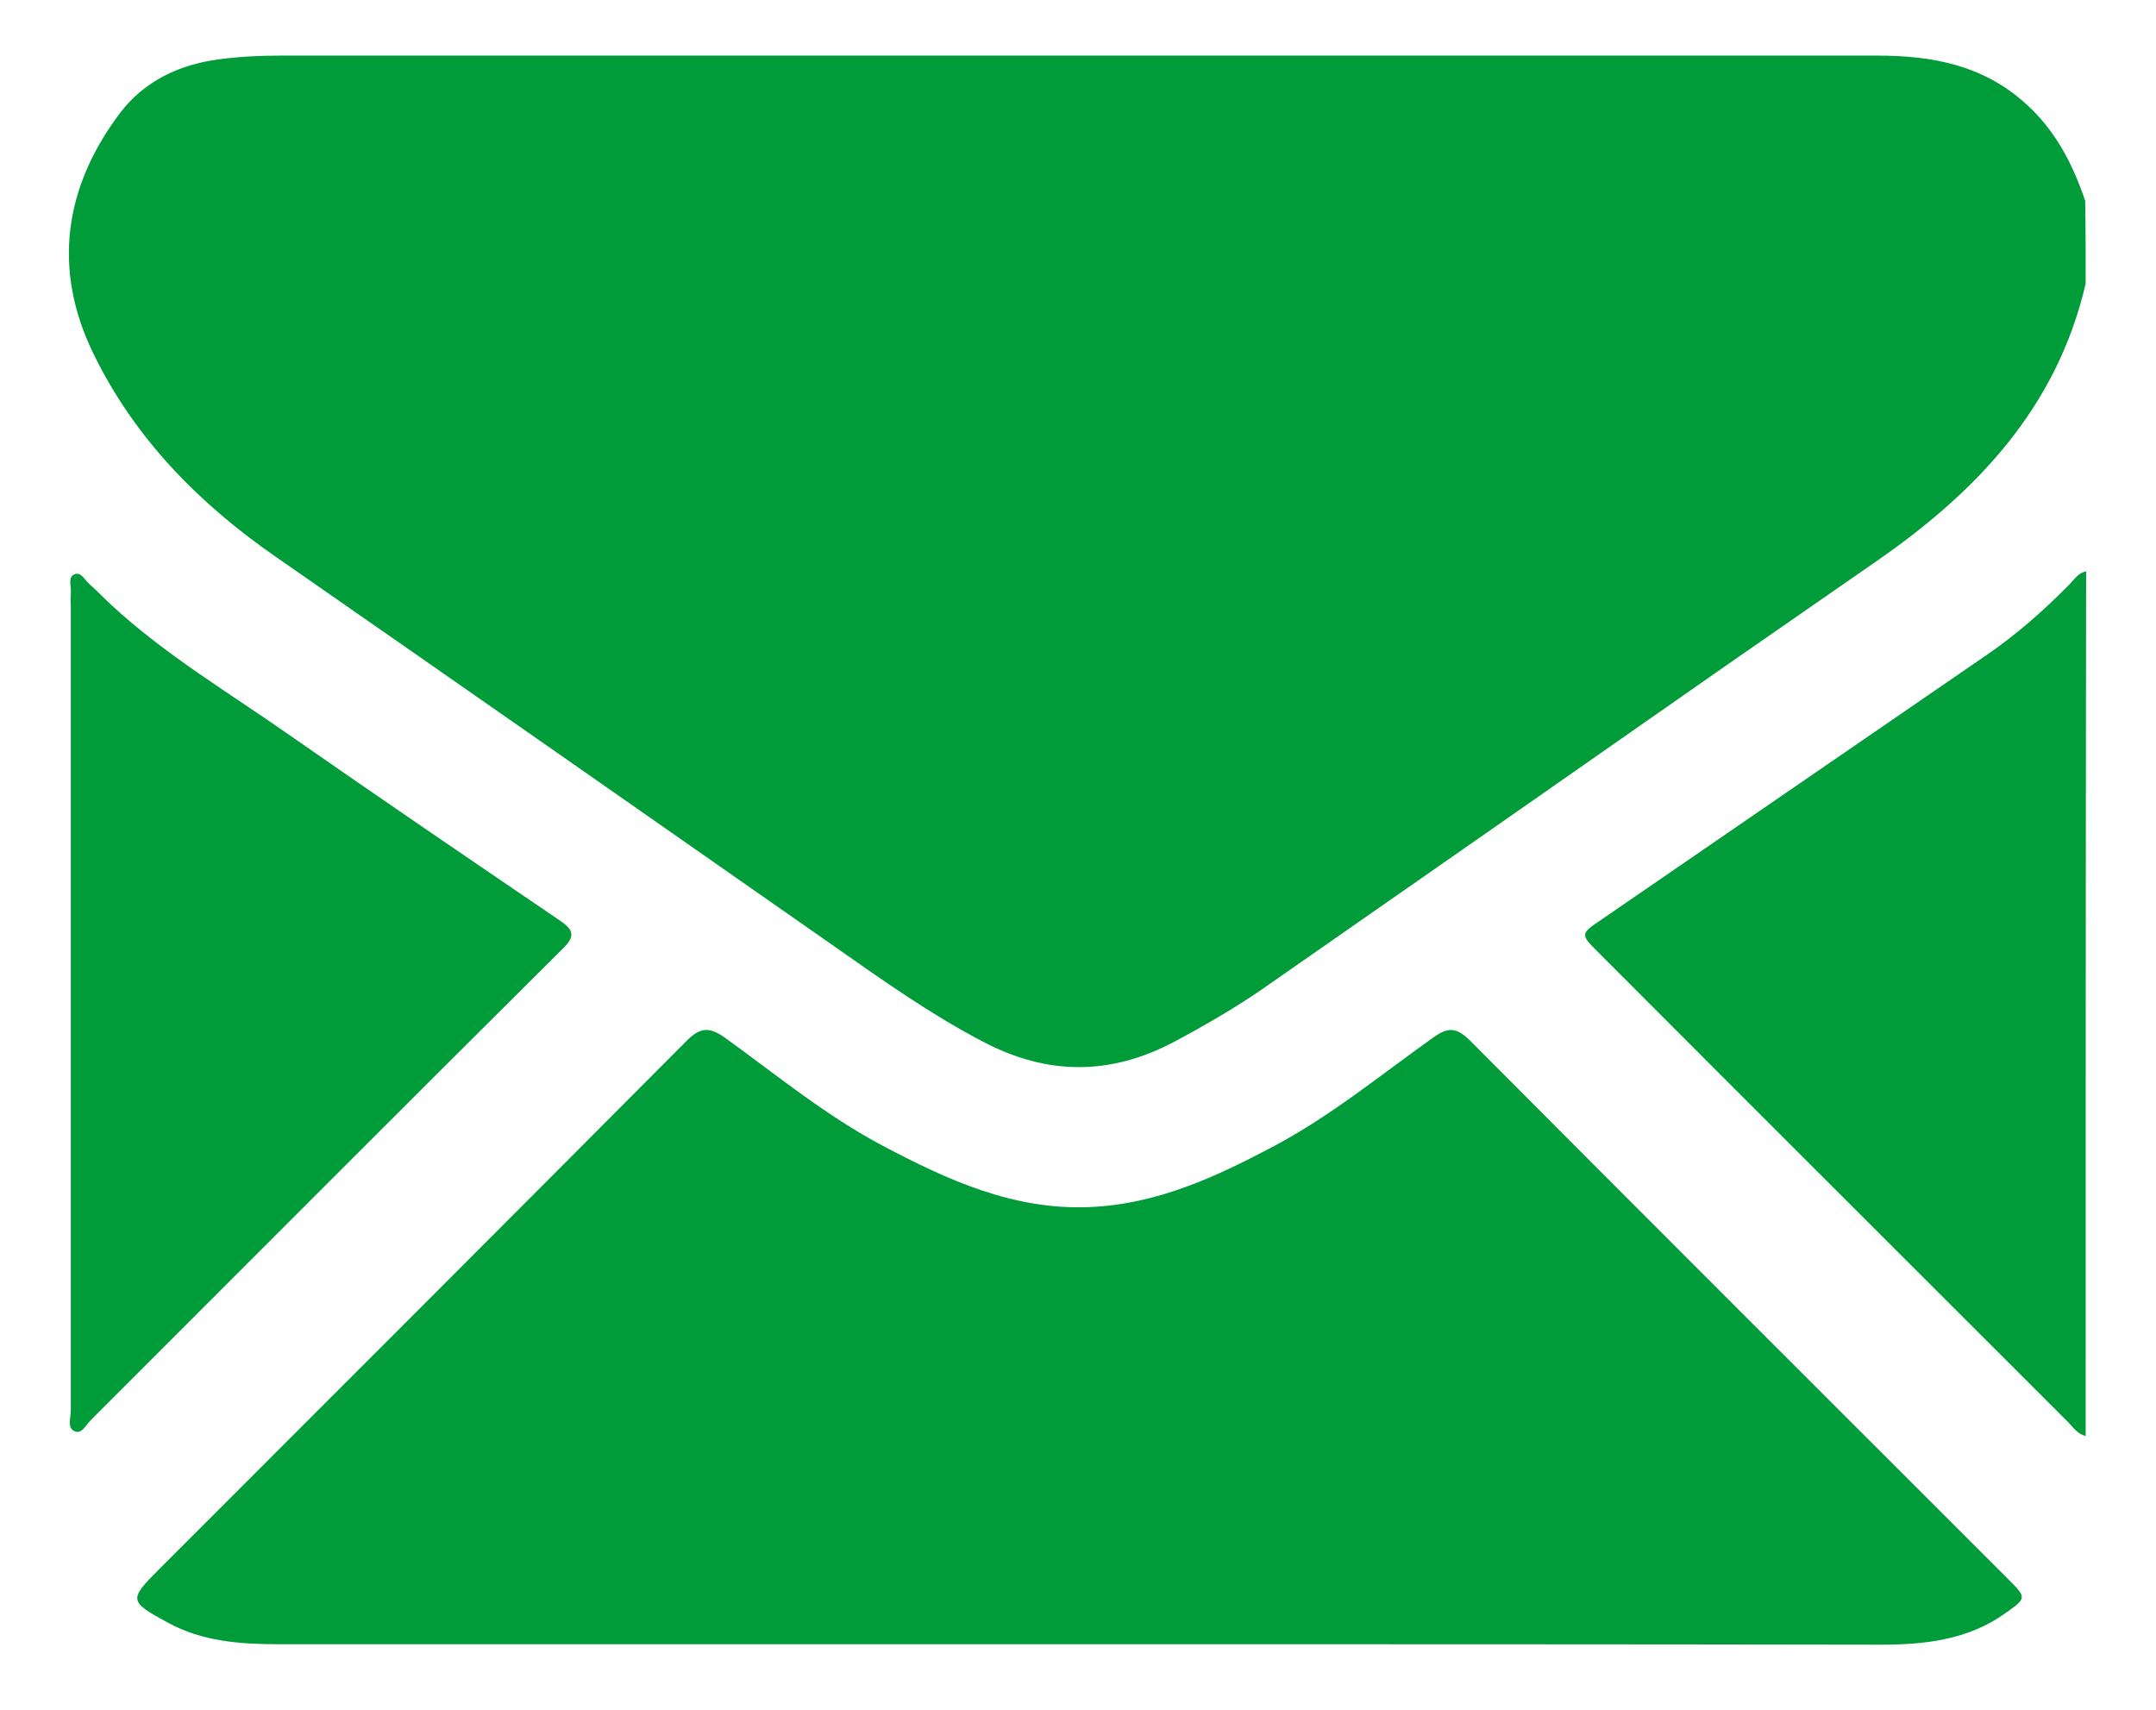
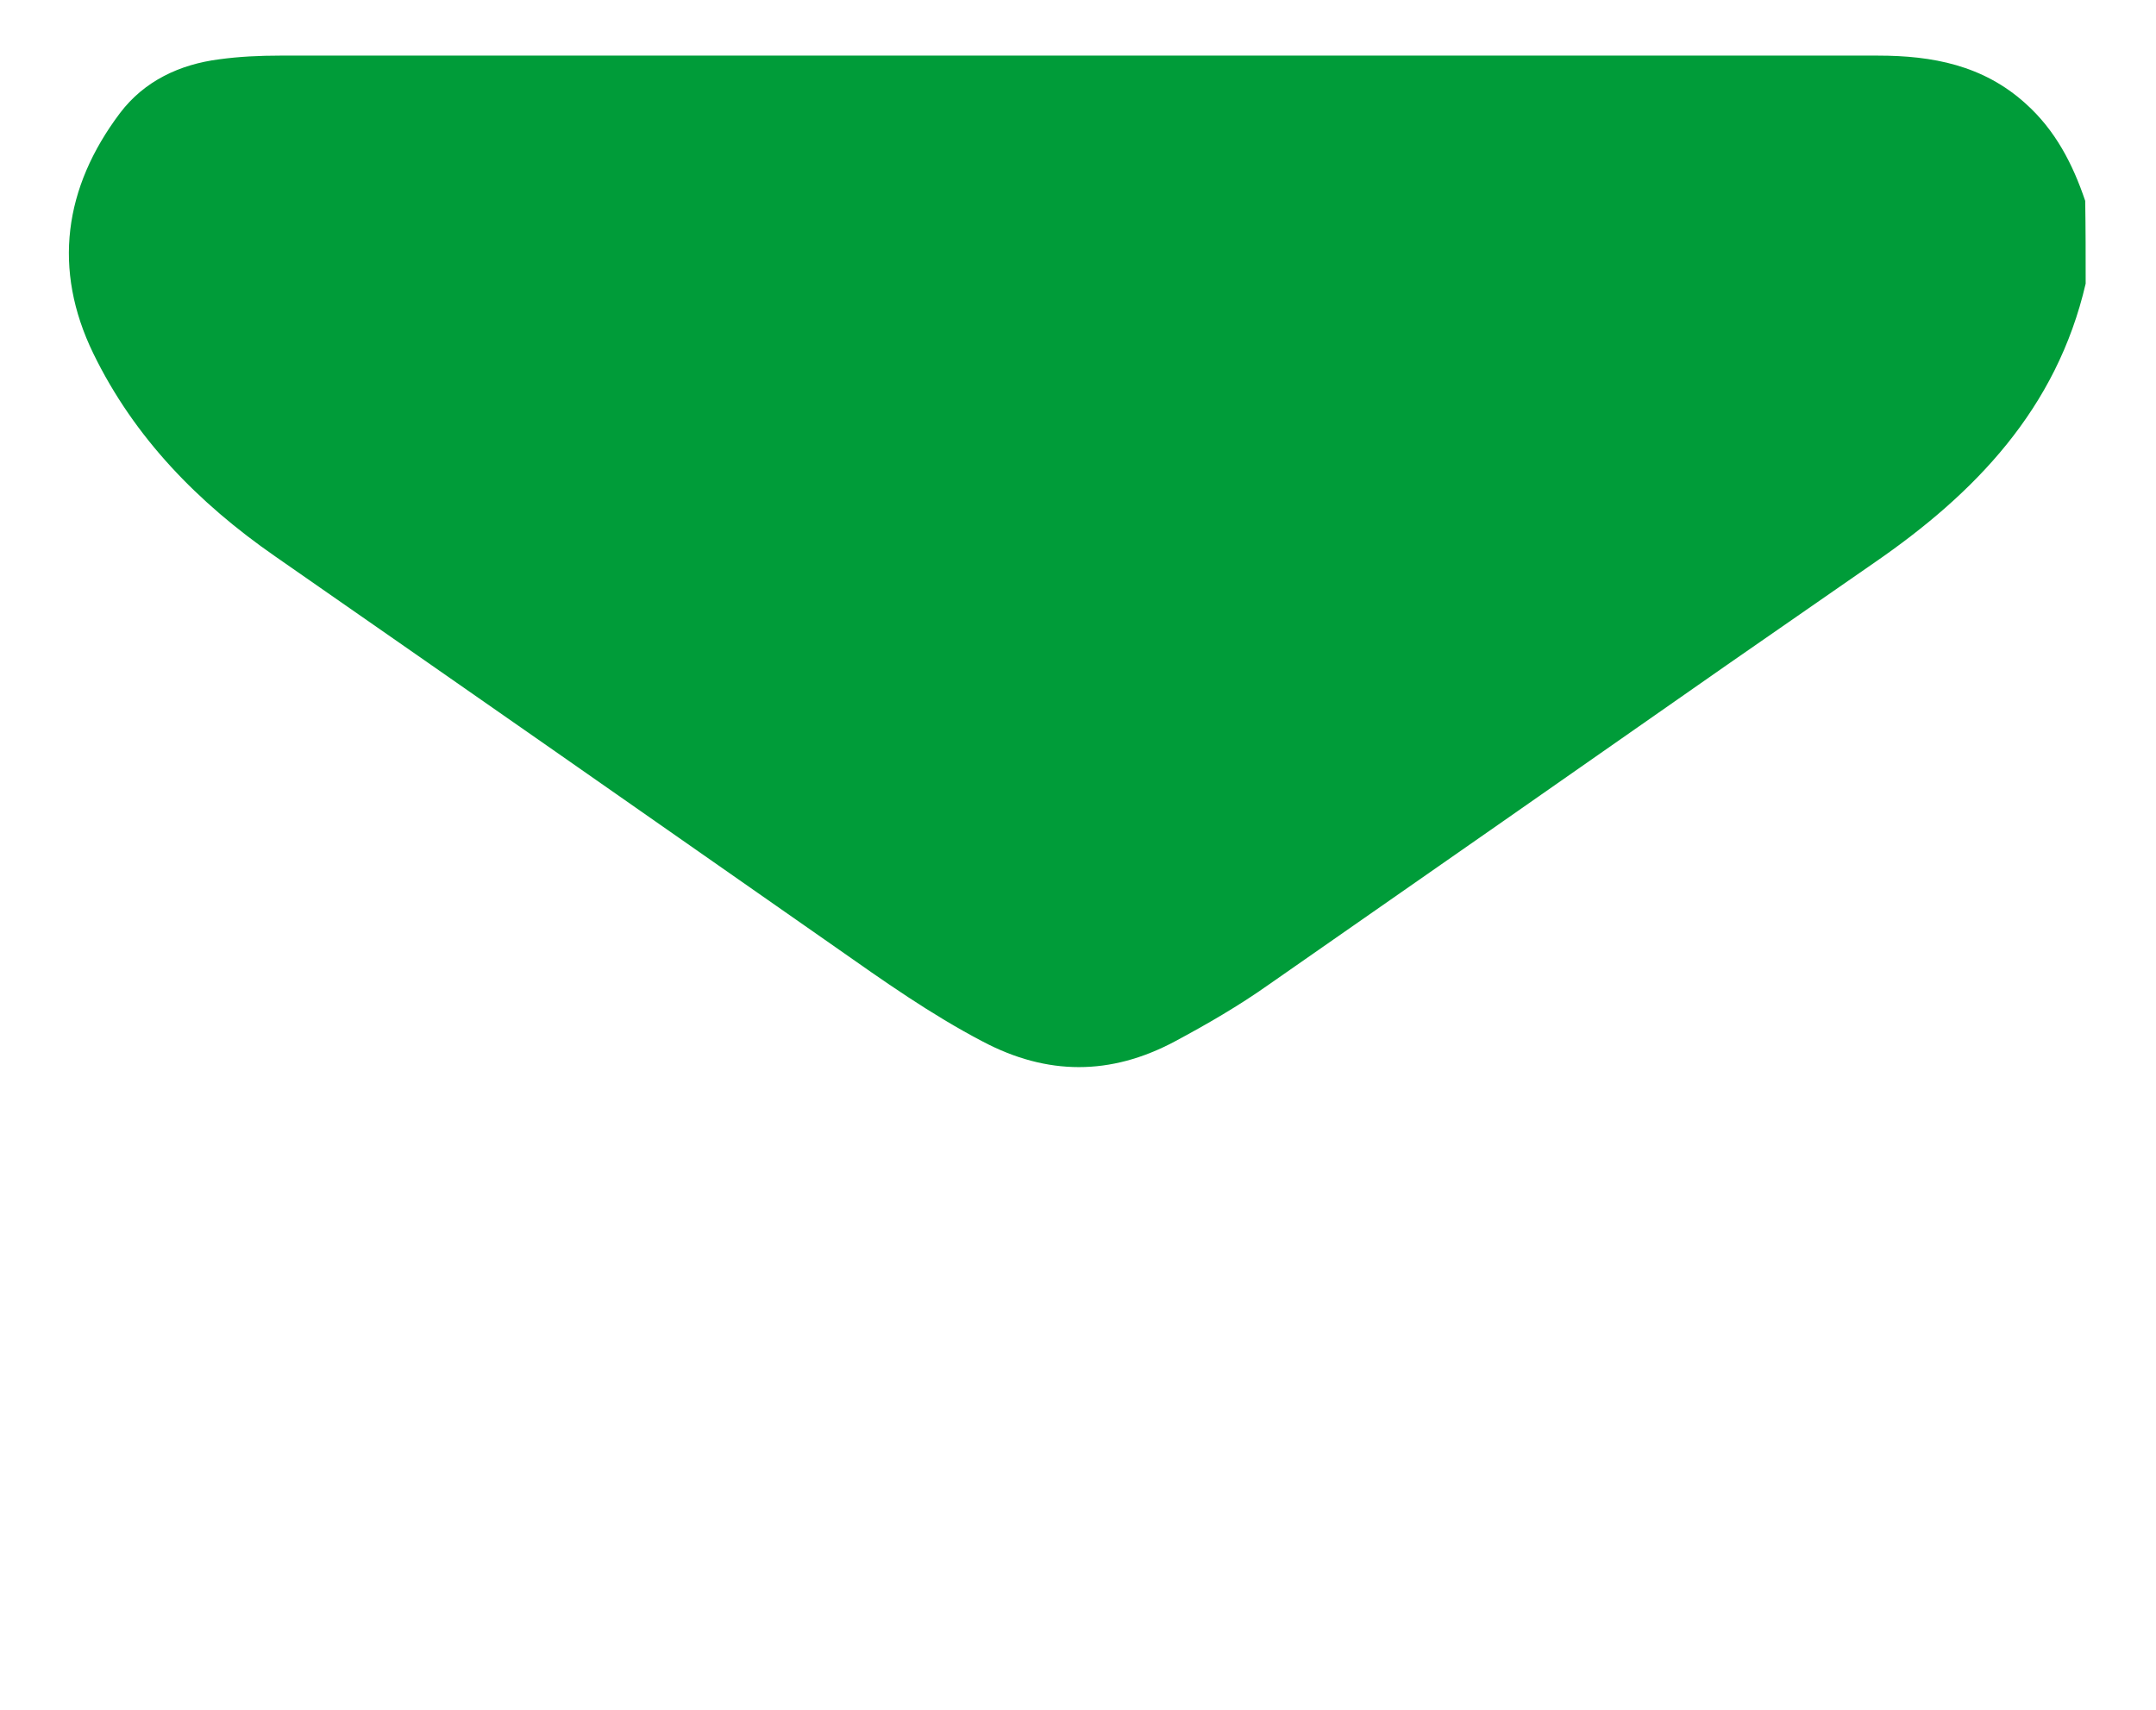
<svg xmlns="http://www.w3.org/2000/svg" version="1.1" id="Layer_1" x="0px" y="0px" viewBox="0 0 469 372" style="enable-background:new 0 0 469 372;" xml:space="preserve">
  <style type="text/css">
	.st0{fill:#009C39;}
</style>
  <g>
    <g>
      <path class="st0" d="M453.7,61.7c-6.3,27.2-24,45.6-46.1,60.8c-10.7,7.4-21.3,14.8-32,22.2c-33.2,23.2-66.4,46.4-99.6,69.5    c-6.5,4.6-13.4,8.6-20.5,12.4c-13.9,7.4-27.7,7.4-41.7,0c-11.3-5.9-21.6-13.2-32-20.5c-40.6-28.4-81.3-56.8-122-85.1    c-16.7-11.6-30.6-25.8-39.5-44.1s-6.4-36.1,5.8-52.3c5.3-7,13-10.6,21.6-11.7c4.4-0.6,8.8-0.8,13.2-0.8c115.9,0,231.7,0,347.6,0    c11.9,0,22.9,2.1,32.1,10.4c6.5,5.8,10.3,13.2,13,21.2C453.7,49.7,453.7,55.7,453.7,61.7z" />
-       <path class="st0" d="M453.7,312.4c-1.8-0.4-2.8-2-3.9-3.1c-34-34-68.1-68-102.1-102.1c-4-4-4-4,0.9-7.3    c27.8-19.1,55.6-38.2,83.4-57.3c6.6-4.5,12.6-9.8,18.2-15.5c1.1-1.1,1.9-2.5,3.6-2.8C453.7,186.9,453.7,249.6,453.7,312.4z" />
-       <path class="st0" d="M234.6,357.7c-58,0-116,0-174.1,0c-8.3,0-16.5-0.6-24-4.7c-8.4-4.6-8.6-4.9-1.9-11.6    C72.8,303.2,111,265,149.1,226.7c3.1-3.2,5.1-3.5,8.8-0.8c11.2,8.1,21.9,16.9,34.2,23.4c14,7.4,28.4,14,44.9,13.3    c14.7-0.6,27.6-6.6,40.2-13.3c12.4-6.6,23.2-15.5,34.6-23.6c3.2-2.3,5-2.2,7.9,0.6c39,39.2,78.2,78.3,117.3,117.4    c3.9,3.9,3.8,4-0.7,7.2c-8.2,5.9-17.6,6.9-27.3,6.9C350.9,357.7,292.8,357.7,234.6,357.7z" />
-       <path class="st0" d="M15.4,218.1c0-28.7,0-57.3,0-86c0-1-0.1-2,0-3c0.2-1.5-0.8-3.6,0.9-4.2c1.4-0.5,2.2,1.4,3.3,2.3    c1.6,1.4,3.1,3,4.6,4.4c11.8,10.9,25.6,19.1,38.6,28.2c19.5,13.6,39.2,27,58.9,40.4c3.3,2.2,3.4,3.6,0.6,6.3    C88,240.6,53.9,274.8,19.7,309c-1,1-2,3.2-3.6,2.3c-1.5-0.7-0.7-2.9-0.7-4.4C15.4,277.4,15.4,247.8,15.4,218.1z" />
    </g>
  </g>
</svg>